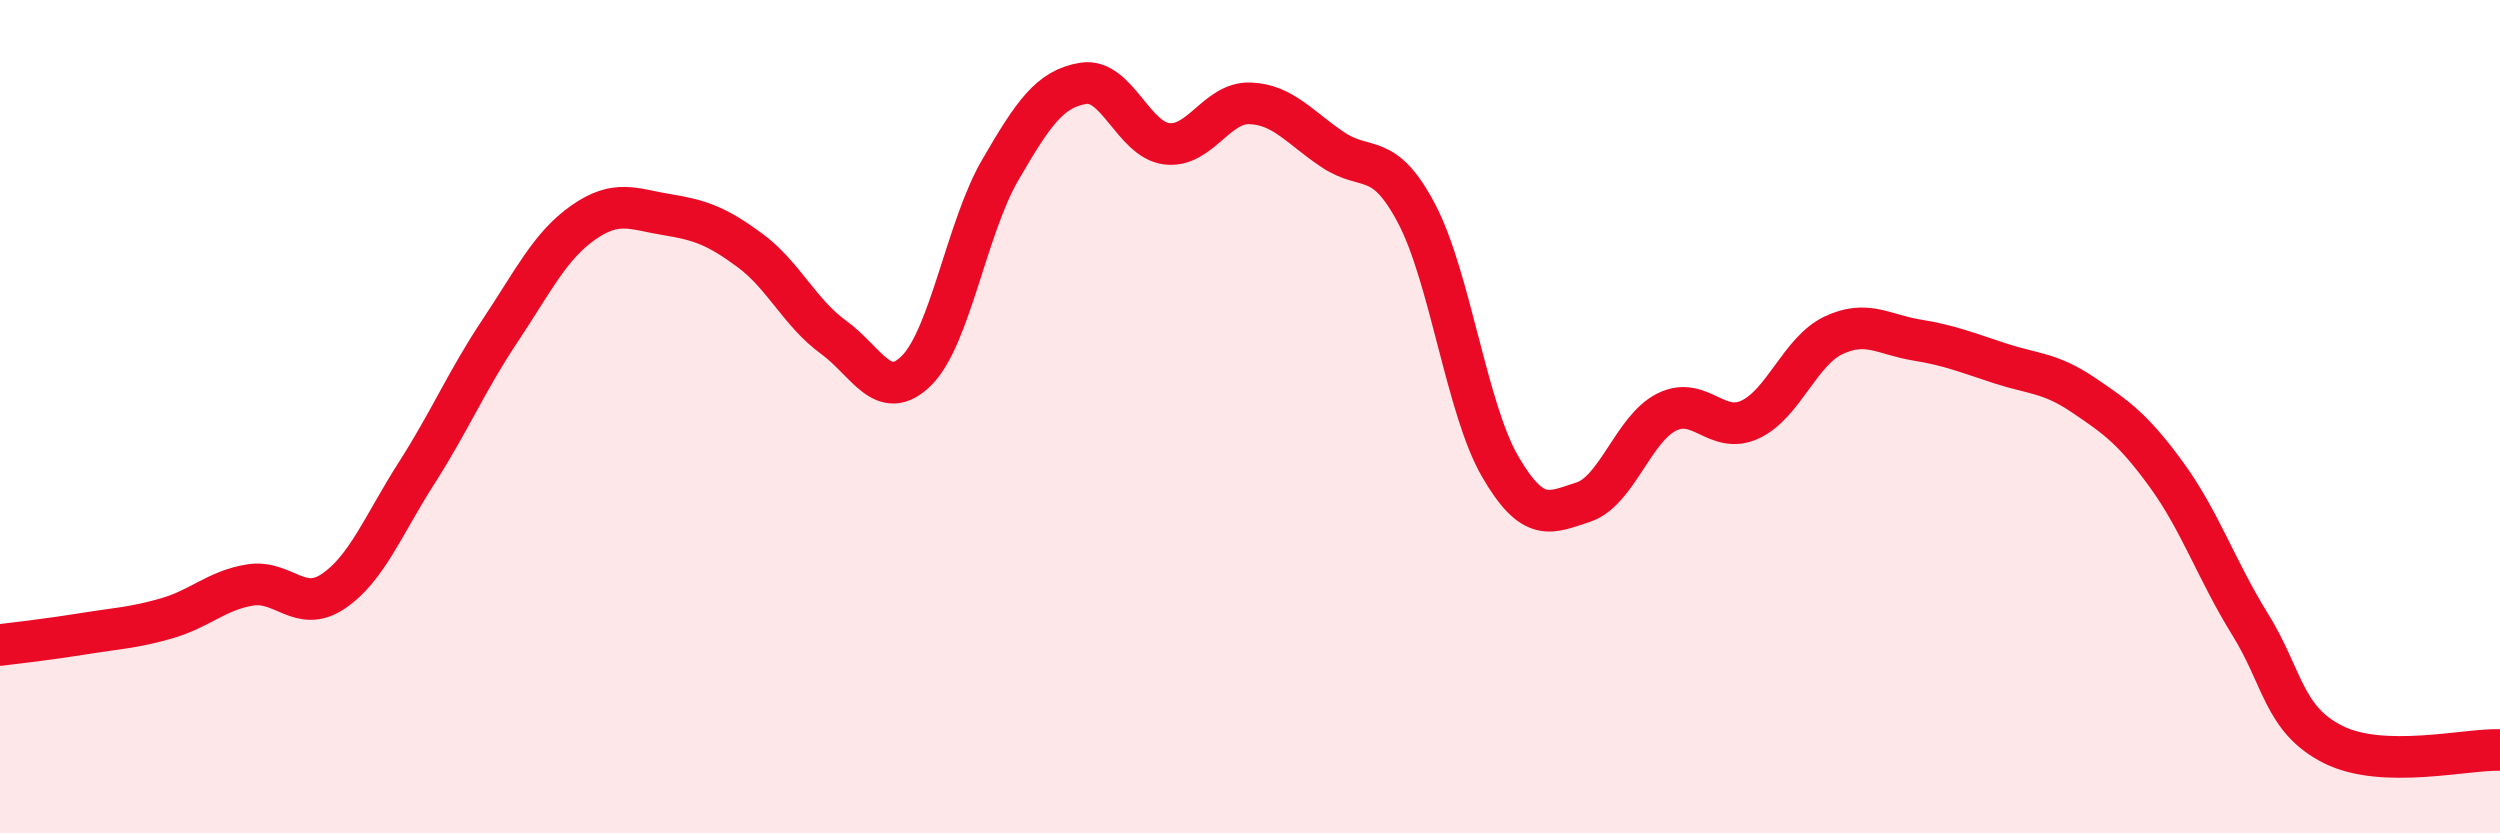
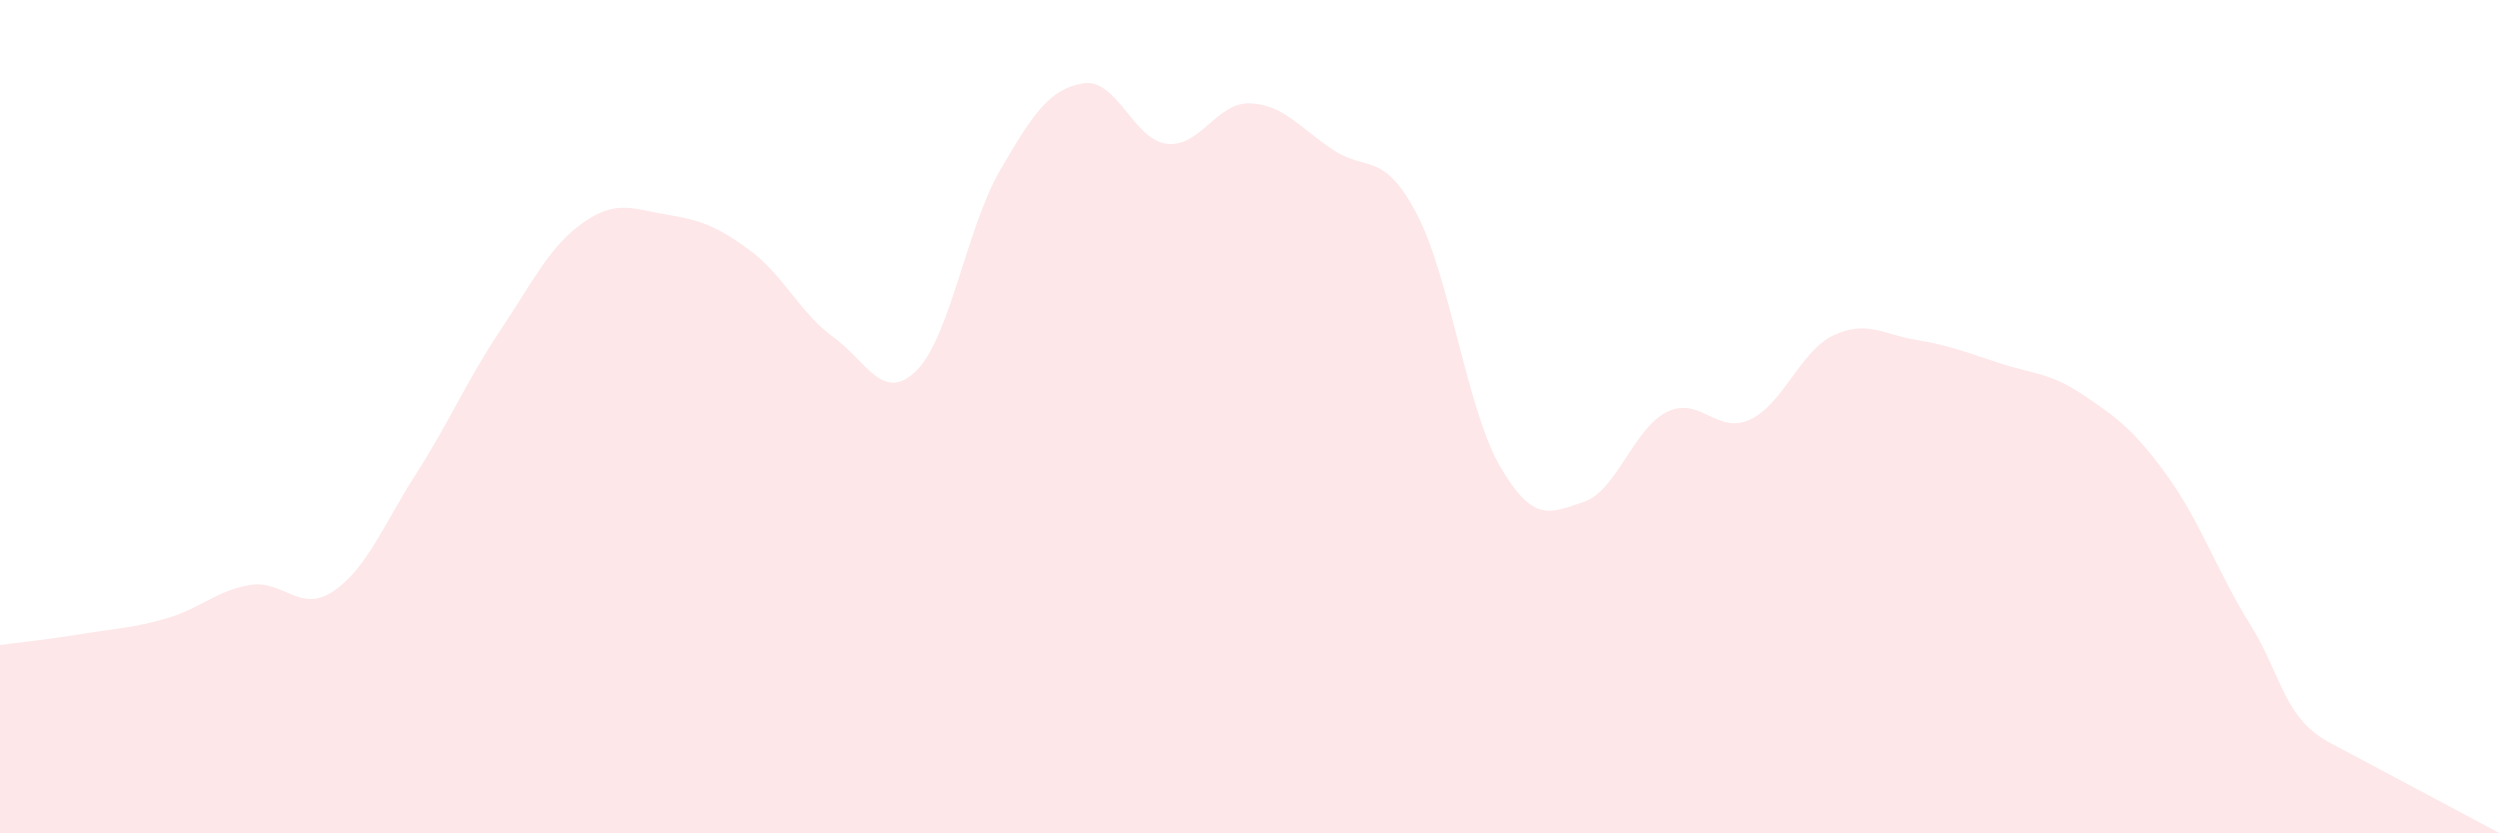
<svg xmlns="http://www.w3.org/2000/svg" width="60" height="20" viewBox="0 0 60 20">
-   <path d="M 0,15.48 C 0.4,15.43 1.2,15.34 2,15.21 C 2.8,15.08 3.2,15.07 4,14.84 C 4.8,14.61 5.2,14.17 6,14.04 C 6.8,13.91 7.2,14.73 8,14.19 C 8.8,13.65 9.2,12.6 10,11.35 C 10.8,10.1 11.2,9.14 12,7.94 C 12.8,6.74 13.2,5.9 14,5.34 C 14.8,4.78 15.2,5.02 16,5.15 C 16.8,5.28 17.2,5.42 18,6.01 C 18.8,6.6 19.2,7.51 20,8.09 C 20.8,8.67 21.2,9.69 22,8.89 C 22.8,8.09 23.2,5.47 24,4.09 C 24.8,2.71 25.2,2.13 26,2 C 26.8,1.87 27.2,3.35 28,3.45 C 28.8,3.55 29.2,2.45 30,2.48 C 30.8,2.51 31.2,3.07 32,3.6 C 32.8,4.13 33.2,3.61 34,5.13 C 34.8,6.65 35.2,9.81 36,11.19 C 36.8,12.57 37.2,12.31 38,12.05 C 38.8,11.79 39.2,10.29 40,9.89 C 40.8,9.49 41.2,10.44 42,10.07 C 42.8,9.7 43.2,8.43 44,8.05 C 44.8,7.67 45.2,8.03 46,8.16 C 46.8,8.29 47.2,8.46 48,8.72 C 48.8,8.98 49.2,8.94 50,9.48 C 50.8,10.02 51.2,10.3 52,11.4 C 52.8,12.5 53.2,13.69 54,14.98 C 54.8,16.27 54.8,17.27 56,17.87 C 57.2,18.47 59.2,17.97 60,18L60 20L0 20Z" fill="#EB0A25" opacity="0.1" stroke-linecap="round" stroke-linejoin="round" />
-   <path d="M 0,15.48 C 0.4,15.43 1.2,15.34 2,15.21 C 2.8,15.08 3.2,15.07 4,14.84 C 4.8,14.61 5.2,14.17 6,14.04 C 6.8,13.91 7.2,14.73 8,14.19 C 8.8,13.65 9.2,12.6 10,11.35 C 10.8,10.1 11.2,9.14 12,7.94 C 12.8,6.74 13.2,5.9 14,5.34 C 14.8,4.78 15.2,5.02 16,5.15 C 16.8,5.28 17.2,5.42 18,6.01 C 18.8,6.6 19.2,7.51 20,8.09 C 20.8,8.67 21.2,9.69 22,8.89 C 22.8,8.09 23.2,5.47 24,4.09 C 24.8,2.71 25.2,2.13 26,2 C 26.8,1.87 27.2,3.35 28,3.45 C 28.8,3.55 29.2,2.45 30,2.48 C 30.8,2.51 31.2,3.07 32,3.6 C 32.8,4.13 33.2,3.61 34,5.13 C 34.8,6.65 35.2,9.81 36,11.19 C 36.8,12.57 37.2,12.31 38,12.05 C 38.8,11.79 39.2,10.29 40,9.89 C 40.8,9.49 41.2,10.44 42,10.07 C 42.8,9.7 43.2,8.43 44,8.05 C 44.8,7.67 45.2,8.03 46,8.16 C 46.8,8.29 47.2,8.46 48,8.72 C 48.8,8.98 49.2,8.94 50,9.48 C 50.8,10.02 51.2,10.3 52,11.4 C 52.8,12.5 53.2,13.69 54,14.98 C 54.8,16.27 54.8,17.27 56,17.87 C 57.2,18.47 59.2,17.97 60,18" stroke="#EB0A25" stroke-width="1" fill="none" stroke-linecap="round" stroke-linejoin="round" />
+   <path d="M 0,15.48 C 0.4,15.43 1.2,15.34 2,15.21 C 2.8,15.08 3.2,15.07 4,14.84 C 4.8,14.61 5.2,14.17 6,14.04 C 6.8,13.91 7.2,14.73 8,14.19 C 8.8,13.65 9.2,12.6 10,11.35 C 10.8,10.1 11.2,9.14 12,7.94 C 12.8,6.74 13.2,5.9 14,5.34 C 14.8,4.78 15.2,5.02 16,5.15 C 16.8,5.28 17.2,5.42 18,6.01 C 18.8,6.6 19.2,7.51 20,8.09 C 20.8,8.67 21.2,9.69 22,8.89 C 22.8,8.09 23.2,5.47 24,4.09 C 24.8,2.71 25.2,2.13 26,2 C 26.8,1.87 27.2,3.35 28,3.45 C 28.8,3.55 29.2,2.45 30,2.48 C 30.8,2.51 31.2,3.07 32,3.6 C 32.8,4.13 33.2,3.61 34,5.13 C 34.8,6.65 35.2,9.81 36,11.19 C 36.8,12.57 37.2,12.31 38,12.05 C 38.8,11.79 39.2,10.29 40,9.89 C 40.8,9.49 41.2,10.44 42,10.07 C 42.8,9.7 43.2,8.43 44,8.05 C 44.8,7.67 45.2,8.03 46,8.16 C 46.8,8.29 47.2,8.46 48,8.72 C 48.8,8.98 49.2,8.94 50,9.48 C 50.8,10.02 51.2,10.3 52,11.4 C 52.8,12.5 53.2,13.69 54,14.98 C 54.8,16.27 54.8,17.27 56,17.87 L60 20L0 20Z" fill="#EB0A25" opacity="0.1" stroke-linecap="round" stroke-linejoin="round" />
</svg>